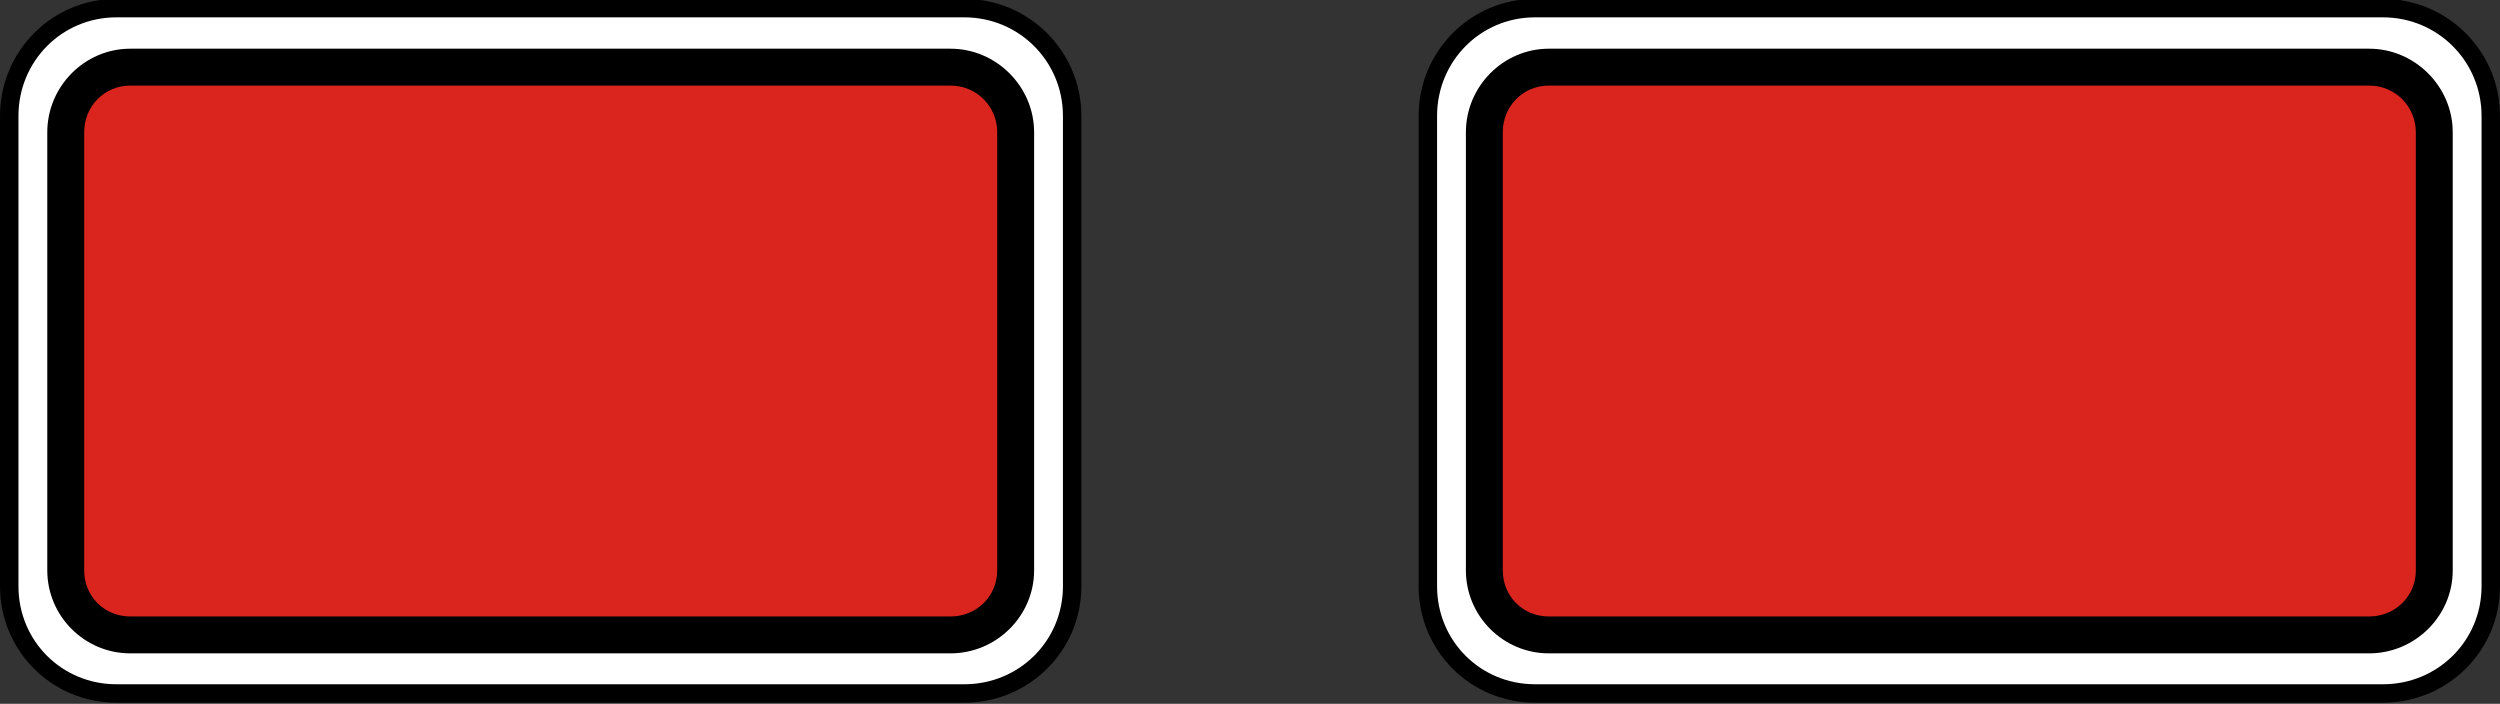
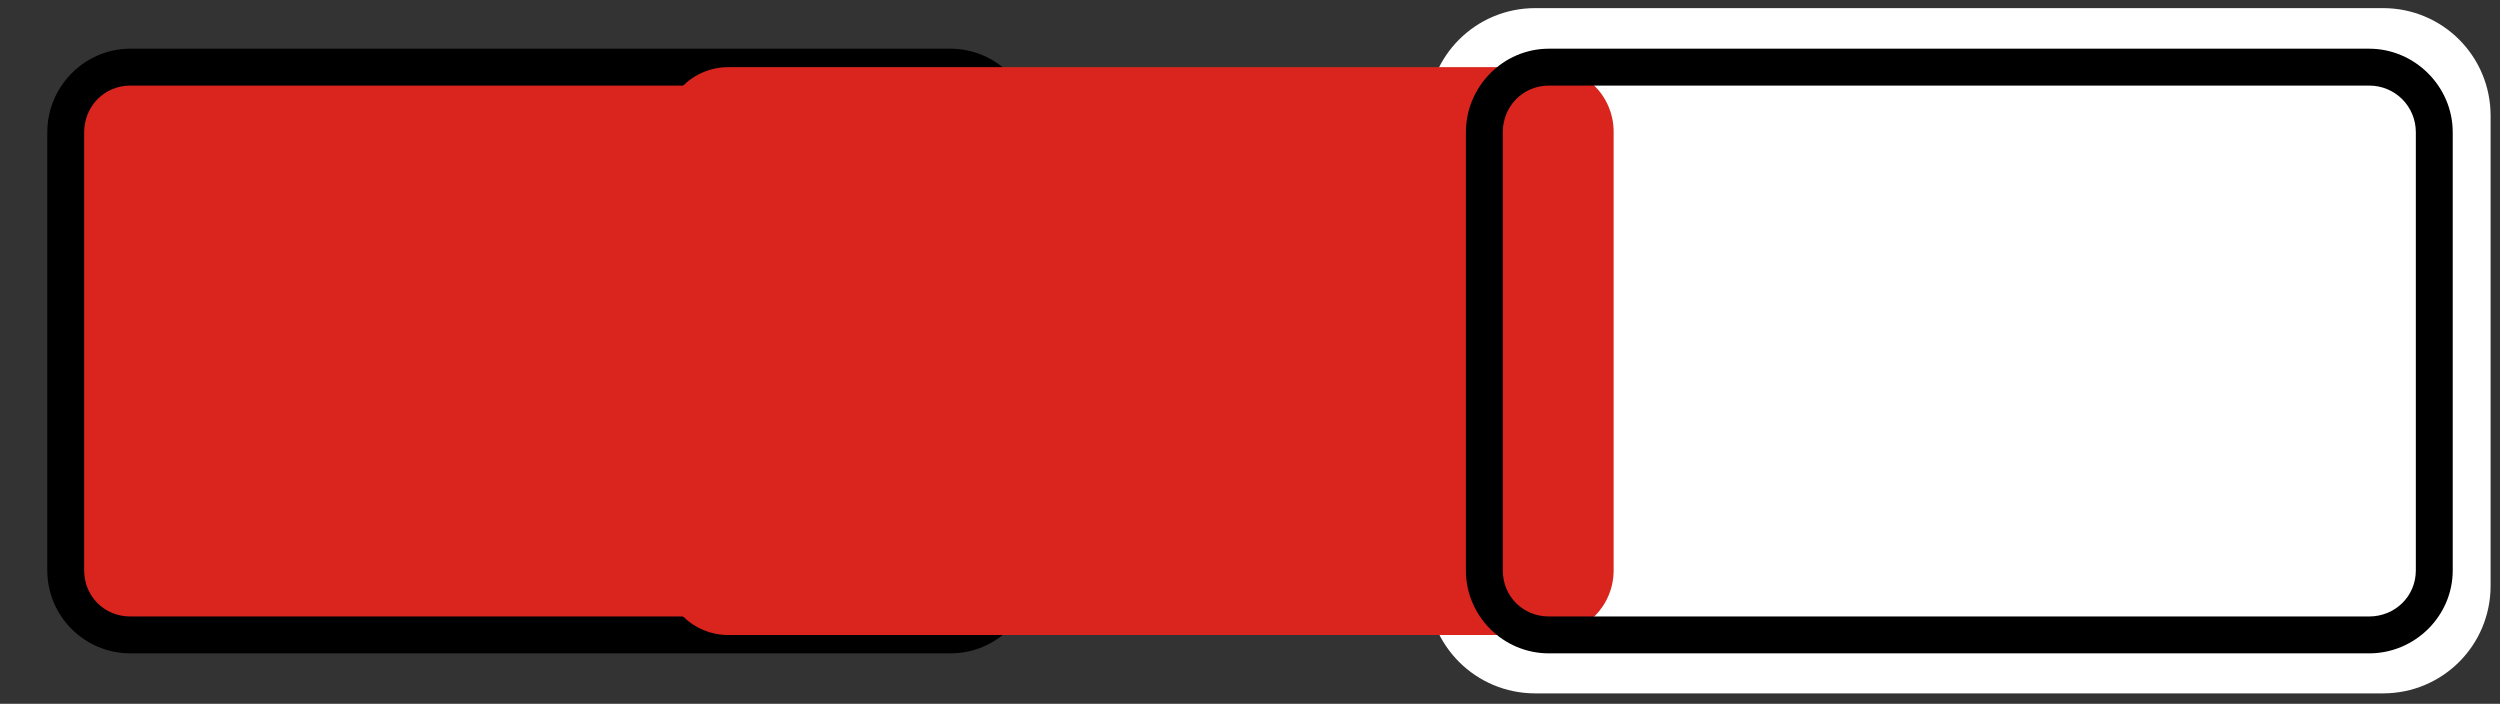
<svg xmlns="http://www.w3.org/2000/svg" xmlns:ns1="http://sodipodi.sourceforge.net/DTD/sodipodi-0.dtd" xmlns:ns2="http://www.inkscape.org/namespaces/inkscape" id="svg2" ns1:docname="GD-05.svg" viewBox="0 0 677.67 190.78" version="1.1" ns2:version="0.47 r22583">
  <rect x="0" y="0" width="677.67" height="190.78" fill="#333333" stroke="none" />
  <ns1:namedview id="base" ns2:zoom="0.25" borderopacity="1.0" ns2:current-layer="layer1" ns2:cx="-376.41985" ns2:cy="552.18672" ns2:object-paths="true" ns2:window-maximized="1" showgrid="false" ns2:snap-global="false" showguides="false" bordercolor="#666666" ns2:window-x="-4" ns2:guide-bbox="true" ns2:window-y="-4" ns2:window-width="1280" ns2:pageopacity="0.0" ns2:pageshadow="2" pagecolor="#ffffff" ns2:snap-object-midpoints="true" ns2:document-units="px" ns2:window-height="904">
    <ns1:guide id="guide4249" position="-487.622,3591.533" orientation="1,0" />
    <ns1:guide id="guide4251" position="-487.622,3607.823" orientation="0,1" />
    <ns1:guide id="guide3039" position="-366.8,3507.037" orientation="0,1" />
    <ns1:guide id="guide3819" position="-309.769,3460.962" orientation="1,0" />
    <ns1:guide id="guide3983" position="619.351,3912.206" orientation="0,1" />
    <ns1:guide id="guide4460" position="761.082,4138.358" orientation="1,0" />
    <ns1:guide id="guide4462" position="1212.437,4186.033" orientation="0,1" />
    <ns1:guide id="guide4464" position="739.262,4138.358" orientation="1,0" />
    <ns2:grid id="grid3130" enabled="true" visible="true" snapvisiblegridlinesonly="true" type="xygrid" empspacing="5" />
  </ns1:namedview>
  <g id="layer1" ns2:label="Layer 1" ns2:groupmode="layer" transform="translate(-470.3 -2408.9)">
    <g id="layer1-2" ns2:label="Layer 1" transform="matrix(5 0 0 5 253.6 -120.9)">
      <g id="g3132" transform="translate(61.372 1514.6)">
-         <path id="path3134" style="fill:#ffffff" d="m-11.709-1008.2h45.959c3.232 0 5.834 2.602 5.834 5.834v25.482c0 3.232-2.602 5.834-5.834 5.834h-45.959c-3.232 0-5.834-2.602-5.834-5.834v-25.482c0-3.232 2.602-5.834 5.834-5.834z" />
        <path id="path3136" style="fill:#da251e" d="m-10.968-1005h44.477c1.944 0 3.509 1.565 3.509 3.509v23.769c0 1.944-1.565 3.509-3.509 3.509h-44.477c-1.944 0-3.509-1.565-3.509-3.509v-23.769c0-1.944 1.565-3.509 3.509-3.509z" />
-         <path id="path3138" style="block-progression:tb;text-indent:0;color:#000000;text-transform:none;fill:#000000" d="m-11.719-1008.7c-3.5 0-6.312 2.844-6.312 6.344v25.5c0 3.5 2.812 6.312 6.312 6.312h45.969c3.5 0 6.344-2.812 6.344-6.312v-25.5c0-3.5-2.844-6.344-6.344-6.344h-45.969zm0 1h45.969c2.963 0 5.344 2.38 5.344 5.344v25.5c0 2.963-2.38 5.312-5.344 5.312h-45.969c-2.963 0-5.312-2.349-5.312-5.312v-25.5c0-2.963 2.349-5.344 5.312-5.344z" />
        <path id="path3140" style="block-progression:tb;text-indent:0;color:#000000;text-transform:none;fill:#000000" d="m-10.969-1006c-2.48 0-4.5 2.051-4.5 4.531v23.75c0 2.48 2.02 4.5 4.5 4.5h44.469c2.48 0 4.531-2.02 4.531-4.5v-23.75c0-2.48-2.051-4.531-4.531-4.531h-44.469zm0 2h44.469c1.407 0 2.531 1.124 2.531 2.531v23.75c0 1.407-1.124 2.5-2.531 2.5h-44.469c-1.407 0-2.5-1.093-2.5-2.5v-23.75c0-1.407 1.093-2.531 2.5-2.531z" />
      </g>
      <g id="g3142" transform="translate(138.28 1514.6)">
        <path id="path3144" style="fill:#ffffff" d="m-11.709-1008.2h45.959c3.232 0 5.834 2.602 5.834 5.834v25.482c0 3.232-2.602 5.834-5.834 5.834h-45.959c-3.232 0-5.834-2.602-5.834-5.834v-25.482c0-3.232 2.602-5.834 5.834-5.834z" />
-         <path id="path3146" style="fill:#da251e" d="m-10.968-1005h44.477c1.944 0 3.509 1.565 3.509 3.509v23.769c0 1.944-1.565 3.509-3.509 3.509h-44.477c-1.944 0-3.509-1.565-3.509-3.509v-23.769c0-1.944 1.565-3.509 3.509-3.509z" />
-         <path id="path3148" style="block-progression:tb;text-indent:0;color:#000000;text-transform:none;fill:#000000" d="m-11.719-1008.7c-3.5 0-6.312 2.844-6.312 6.344v25.5c0 3.5 2.812 6.312 6.312 6.312h45.969c3.5 0 6.344-2.812 6.344-6.312v-25.5c0-3.5-2.844-6.344-6.344-6.344h-45.969zm0 1h45.969c2.963 0 5.344 2.38 5.344 5.344v25.5c0 2.963-2.38 5.312-5.344 5.312h-45.969c-2.963 0-5.312-2.349-5.312-5.312v-25.5c0-2.963 2.349-5.344 5.312-5.344z" />
+         <path id="path3146" style="fill:#da251e" d="m-10.968-1005c1.944 0 3.509 1.565 3.509 3.509v23.769c0 1.944-1.565 3.509-3.509 3.509h-44.477c-1.944 0-3.509-1.565-3.509-3.509v-23.769c0-1.944 1.565-3.509 3.509-3.509z" />
        <path id="path3150" style="block-progression:tb;text-indent:0;color:#000000;text-transform:none;fill:#000000" d="m-10.969-1006c-2.48 0-4.5 2.051-4.5 4.531v23.75c0 2.48 2.02 4.5 4.5 4.5h44.469c2.48 0 4.531-2.02 4.531-4.5v-23.75c0-2.48-2.051-4.531-4.531-4.531h-44.469zm0 2h44.469c1.407 0 2.531 1.124 2.531 2.531v23.75c0 1.407-1.124 2.5-2.531 2.5h-44.469c-1.407 0-2.5-1.093-2.5-2.5v-23.75c0-1.407 1.093-2.531 2.5-2.531z" />
      </g>
    </g>
  </g>
</svg>